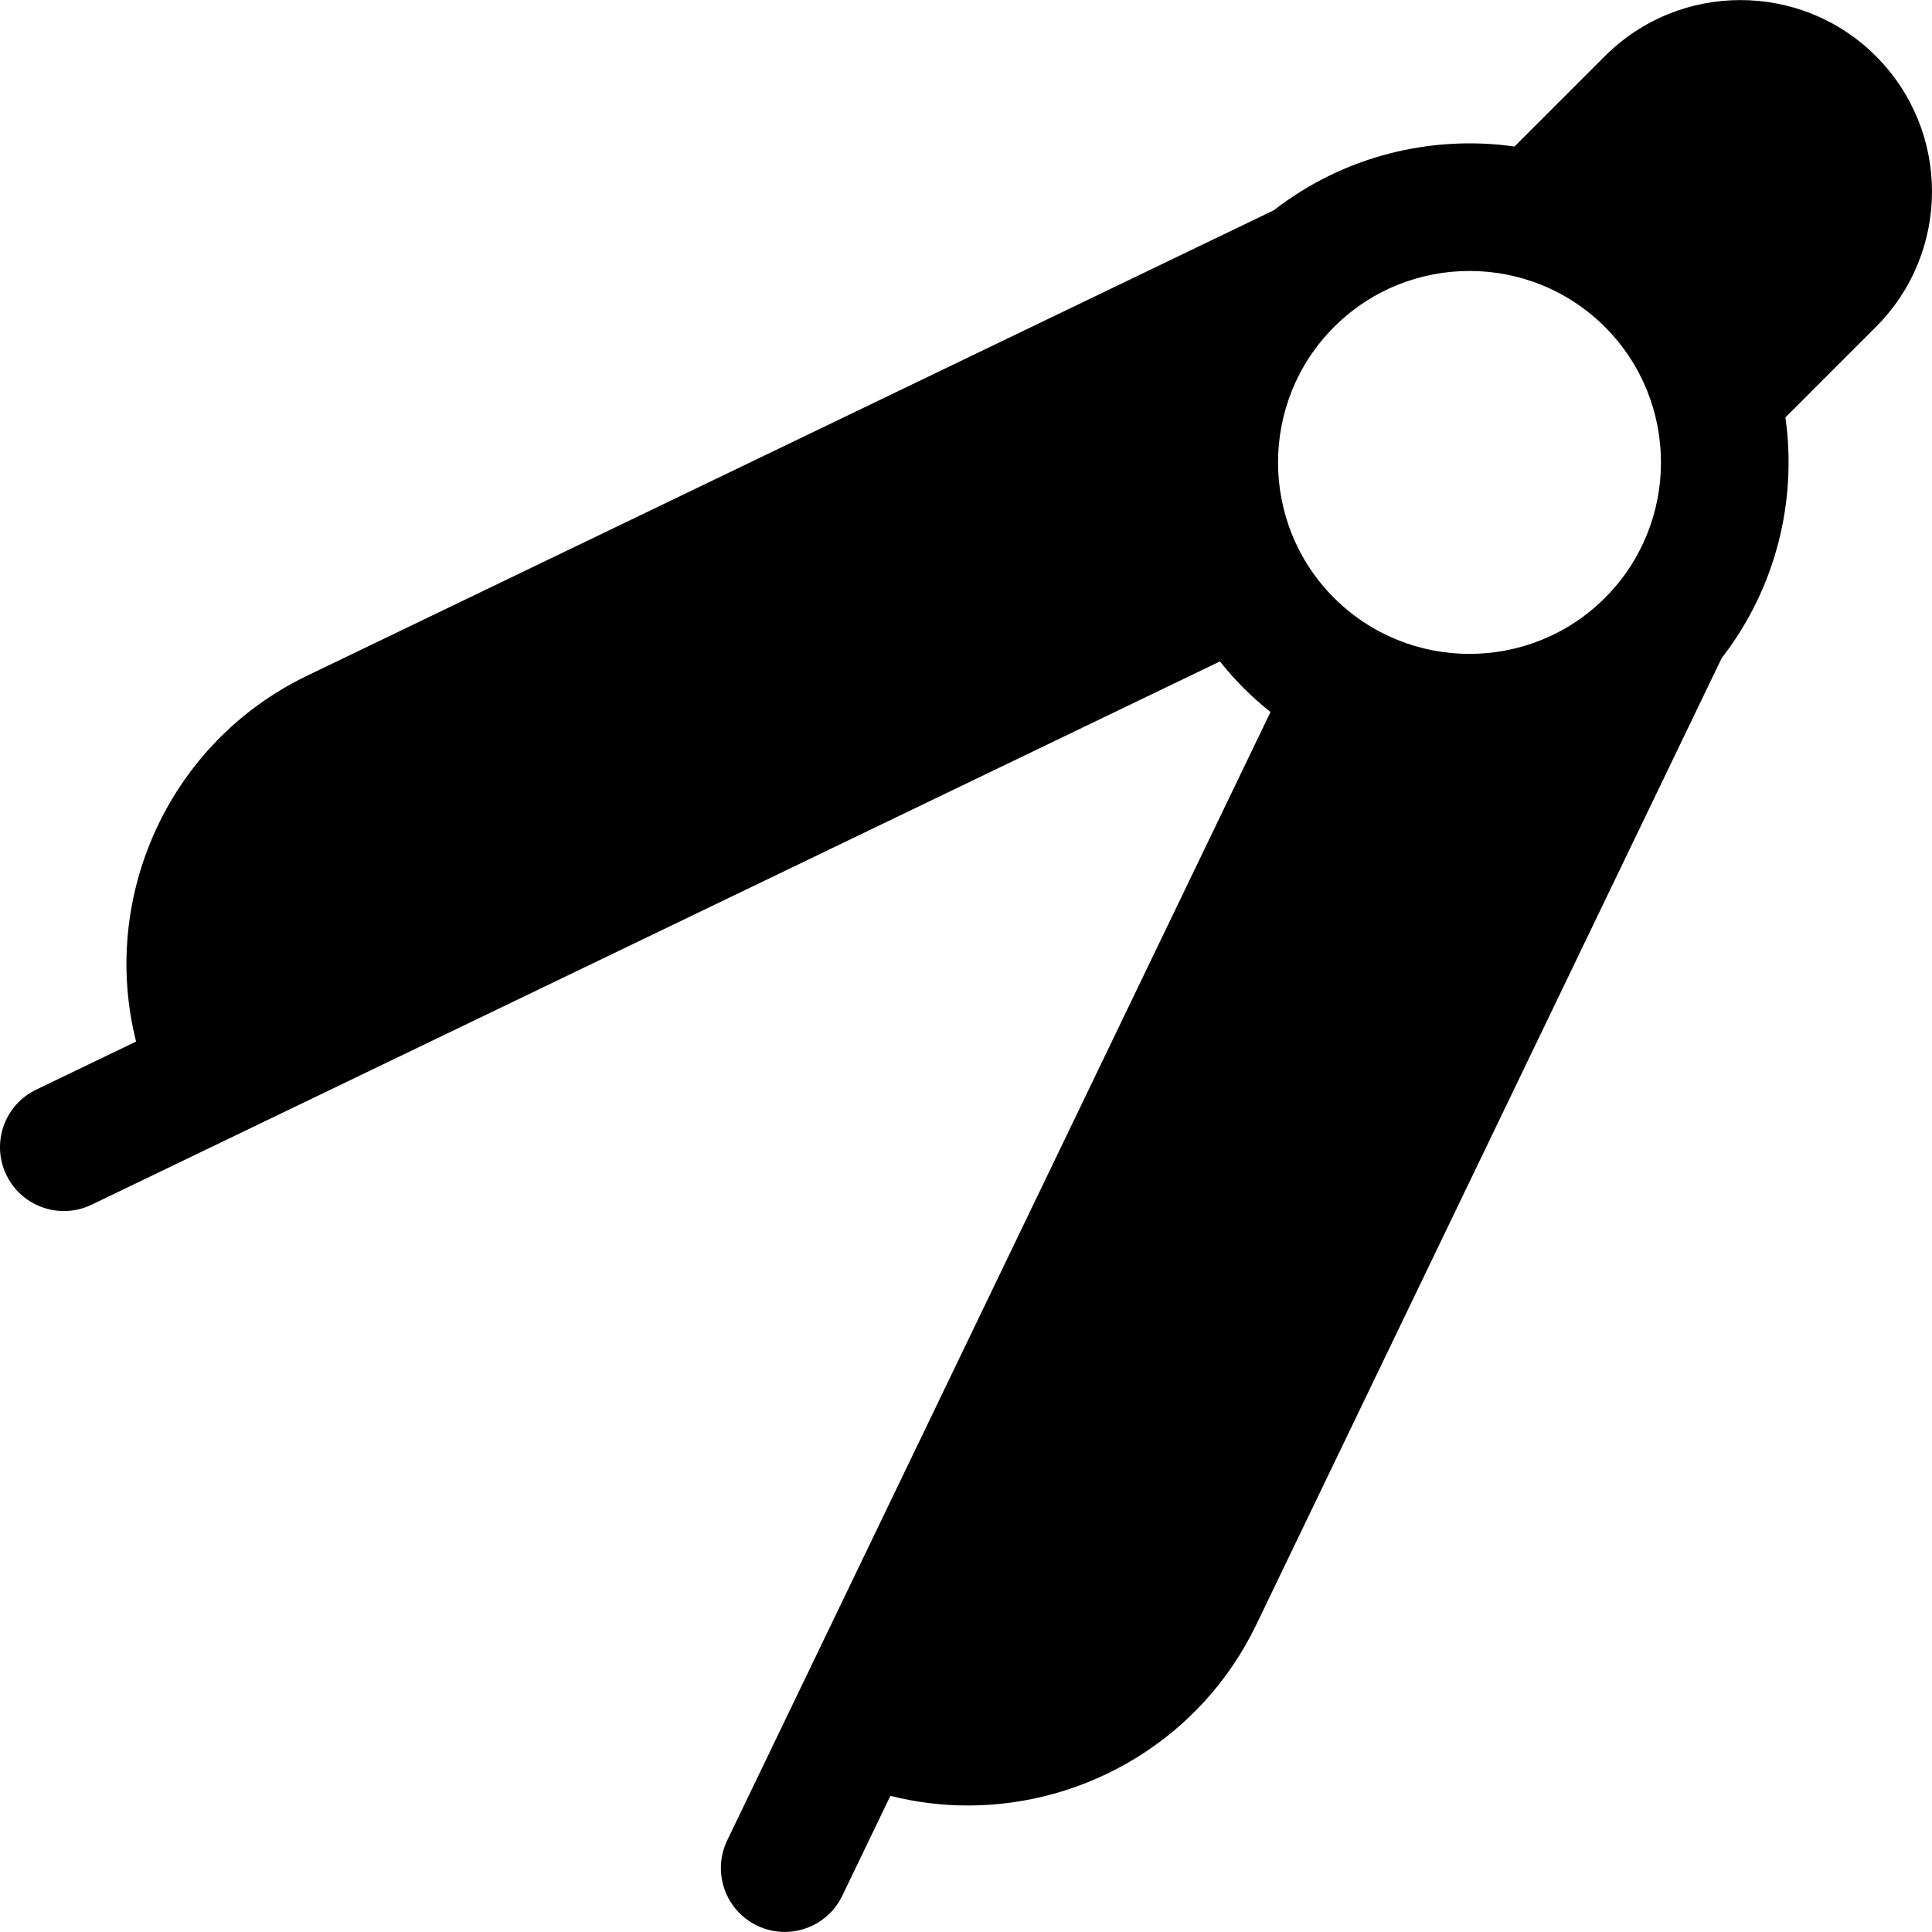
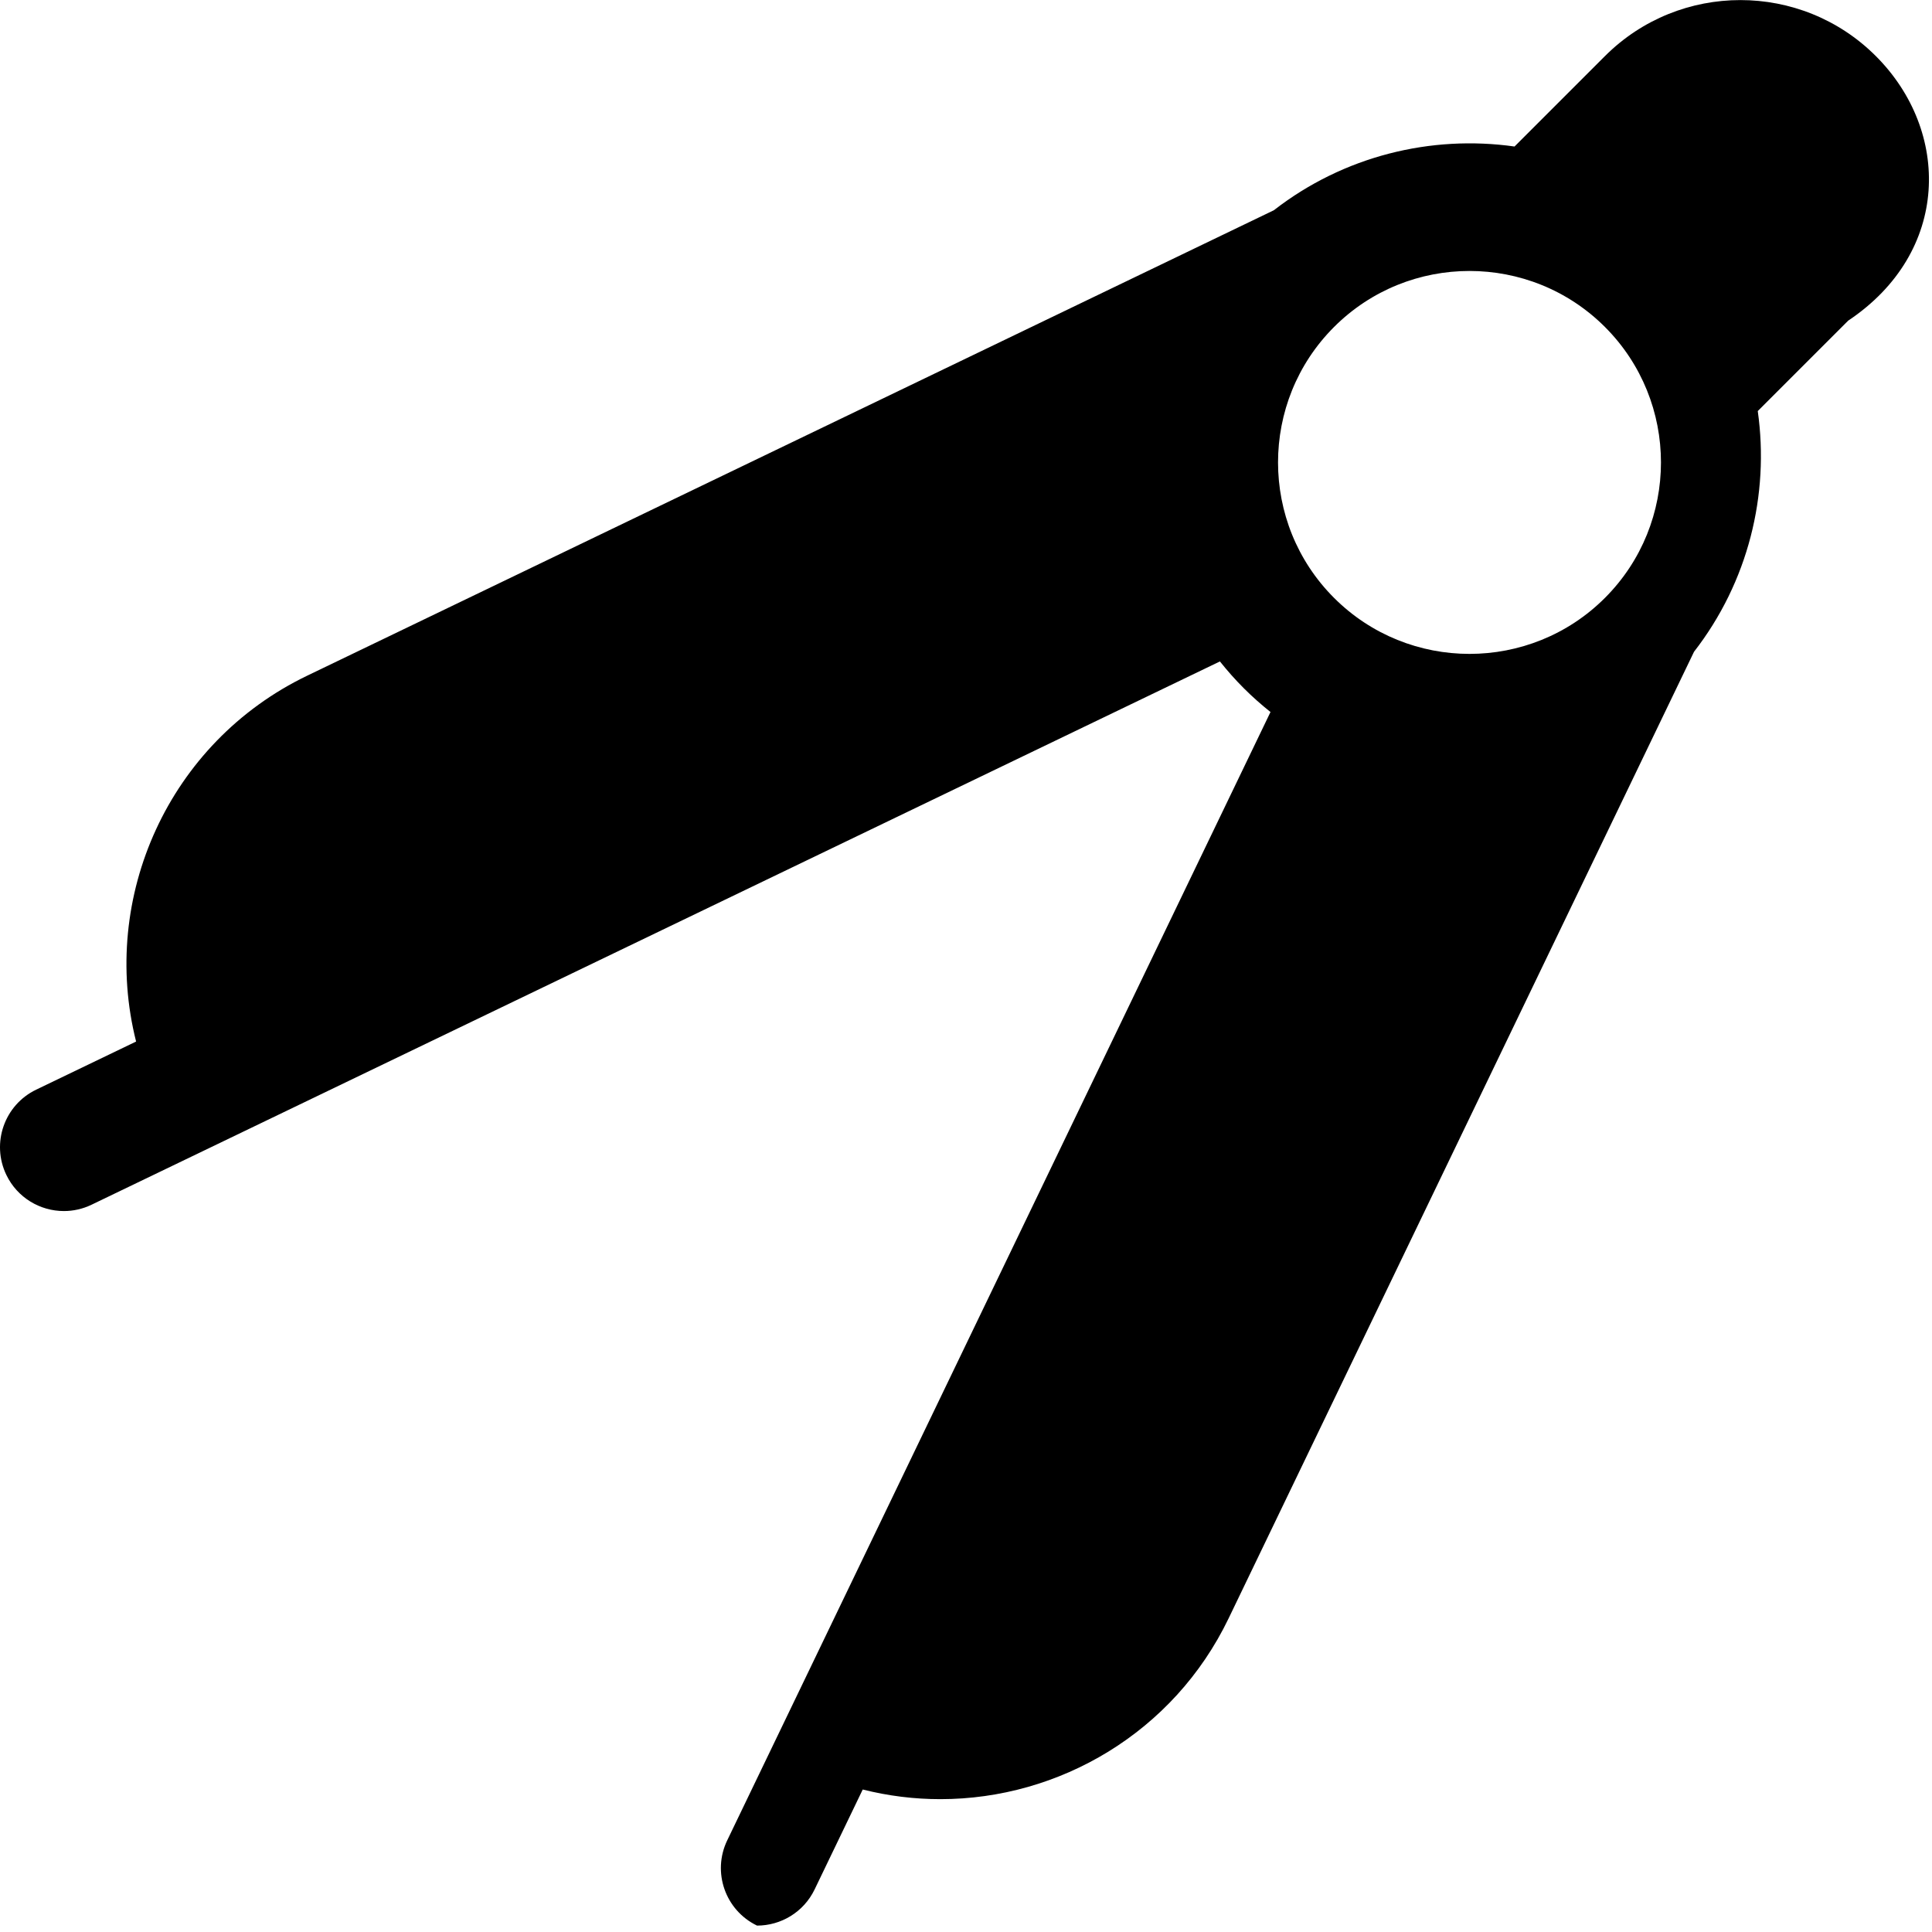
<svg xmlns="http://www.w3.org/2000/svg" fill="#000000" height="800px" width="800px" version="1.1" id="Layer_1" viewBox="0 0 512 512" xml:space="preserve">
  <g>
    <g>
-       <path d="M497.12,14.864c-19.792-19.793-51.998-19.793-71.79,0l-23.963,23.963c-22.139-3.128-45.275,2.515-63.78,16.89    L81.415,179.059C44.6,196.786,26.422,237.852,36.068,276.02L9.585,288.771c-8.421,4.054-11.96,14.167-7.906,22.587    c2.915,6.054,8.959,9.584,15.257,9.584c2.461,0,4.962-0.54,7.328-1.679c9.454-4.552,289.549-139.412,299.025-143.975    c1.955,2.448,4.051,4.821,6.317,7.088c2.266,2.266,4.64,4.362,7.088,6.317c-4.538,9.426-138.67,288.007-143.974,299.024    c-4.054,8.42-0.516,18.533,7.906,22.587c2.367,1.139,4.865,1.679,7.328,1.679c6.297,0,12.344-3.531,15.257-9.584l12.752-26.482    c6.817,1.721,13.725,2.559,20.577,2.557c31.513-0.003,61.825-17.669,76.383-47.906l123.342-256.172    c14.375-18.505,20.018-41.641,16.89-63.78l23.963-23.962C516.959,66.814,516.963,34.704,497.12,14.864z M425.33,158.445    c-19.792,19.793-52,19.793-71.793,0s-19.792-51.998,0-71.791c19.792-19.792,51.999-19.793,71.793,0    C445.122,106.447,445.122,138.652,425.33,158.445z" />
+       <path d="M497.12,14.864c-19.792-19.793-51.998-19.793-71.79,0l-23.963,23.963c-22.139-3.128-45.275,2.515-63.78,16.89    L81.415,179.059C44.6,196.786,26.422,237.852,36.068,276.02L9.585,288.771c-8.421,4.054-11.96,14.167-7.906,22.587    c2.915,6.054,8.959,9.584,15.257,9.584c2.461,0,4.962-0.54,7.328-1.679c9.454-4.552,289.549-139.412,299.025-143.975    c1.955,2.448,4.051,4.821,6.317,7.088c2.266,2.266,4.64,4.362,7.088,6.317c-4.538,9.426-138.67,288.007-143.974,299.024    c-4.054,8.42-0.516,18.533,7.906,22.587c6.297,0,12.344-3.531,15.257-9.584l12.752-26.482    c6.817,1.721,13.725,2.559,20.577,2.557c31.513-0.003,61.825-17.669,76.383-47.906l123.342-256.172    c14.375-18.505,20.018-41.641,16.89-63.78l23.963-23.962C516.959,66.814,516.963,34.704,497.12,14.864z M425.33,158.445    c-19.792,19.793-52,19.793-71.793,0s-19.792-51.998,0-71.791c19.792-19.792,51.999-19.793,71.793,0    C445.122,106.447,445.122,138.652,425.33,158.445z" />
    </g>
  </g>
</svg>